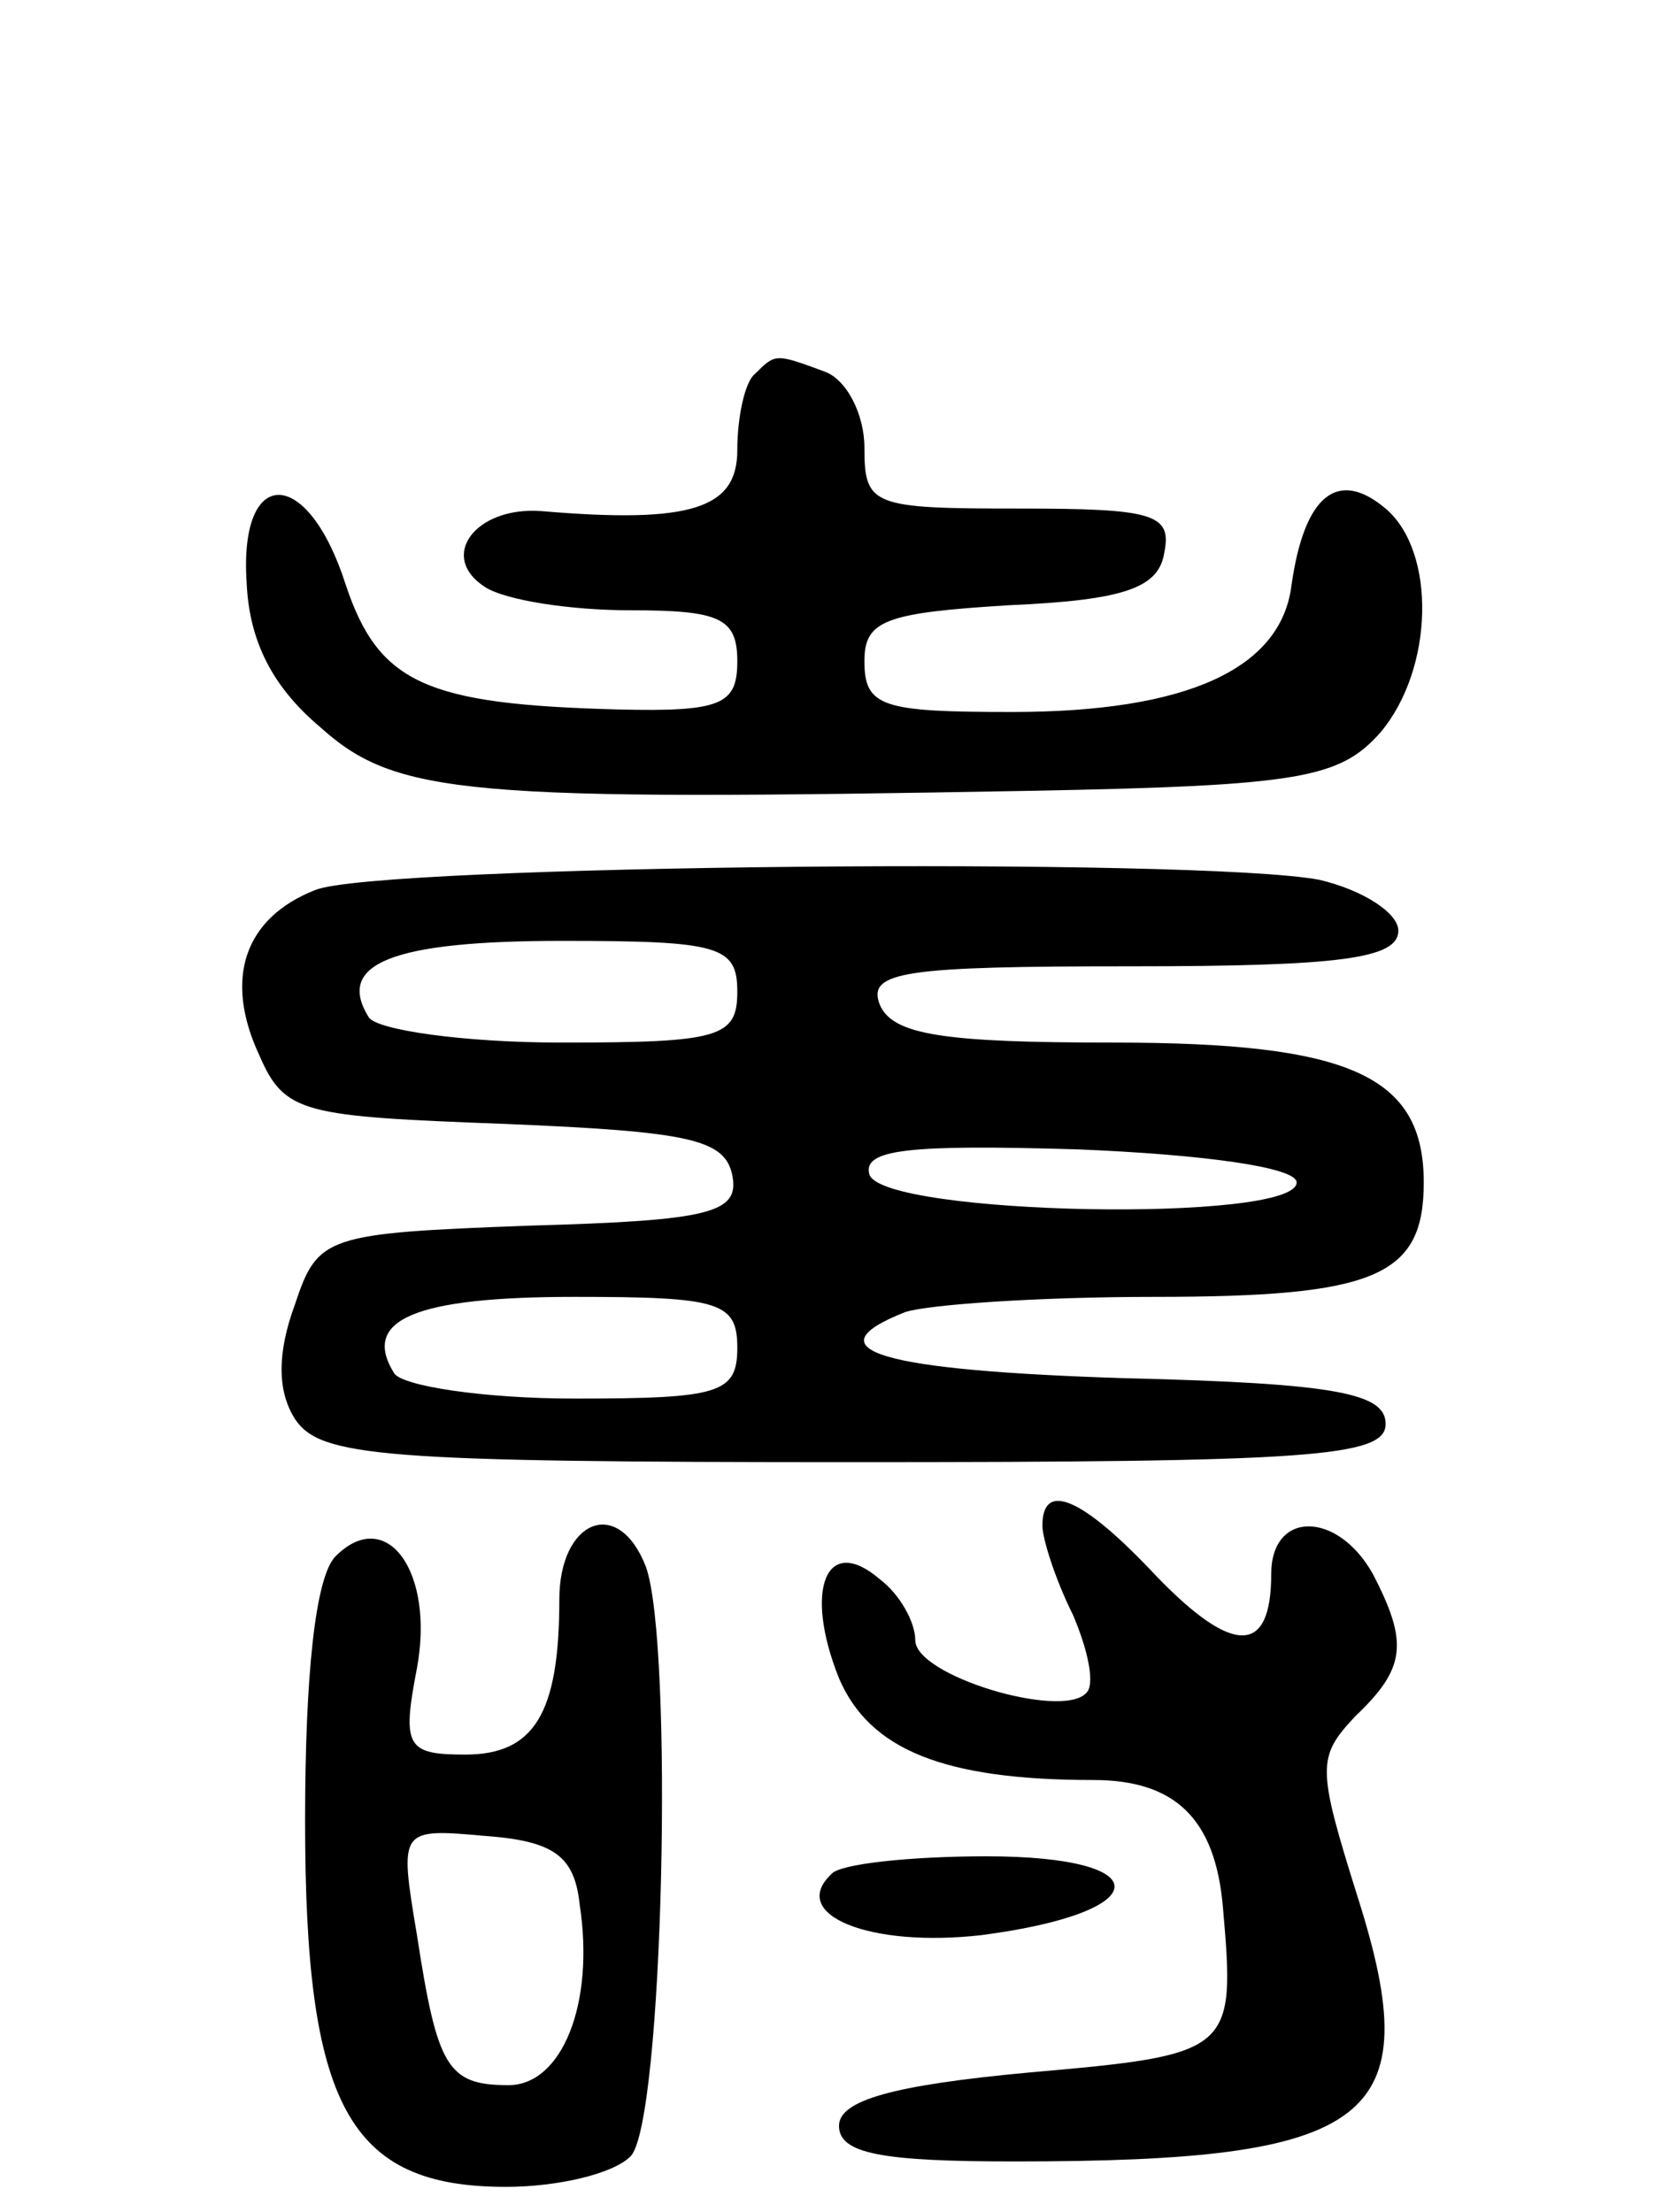
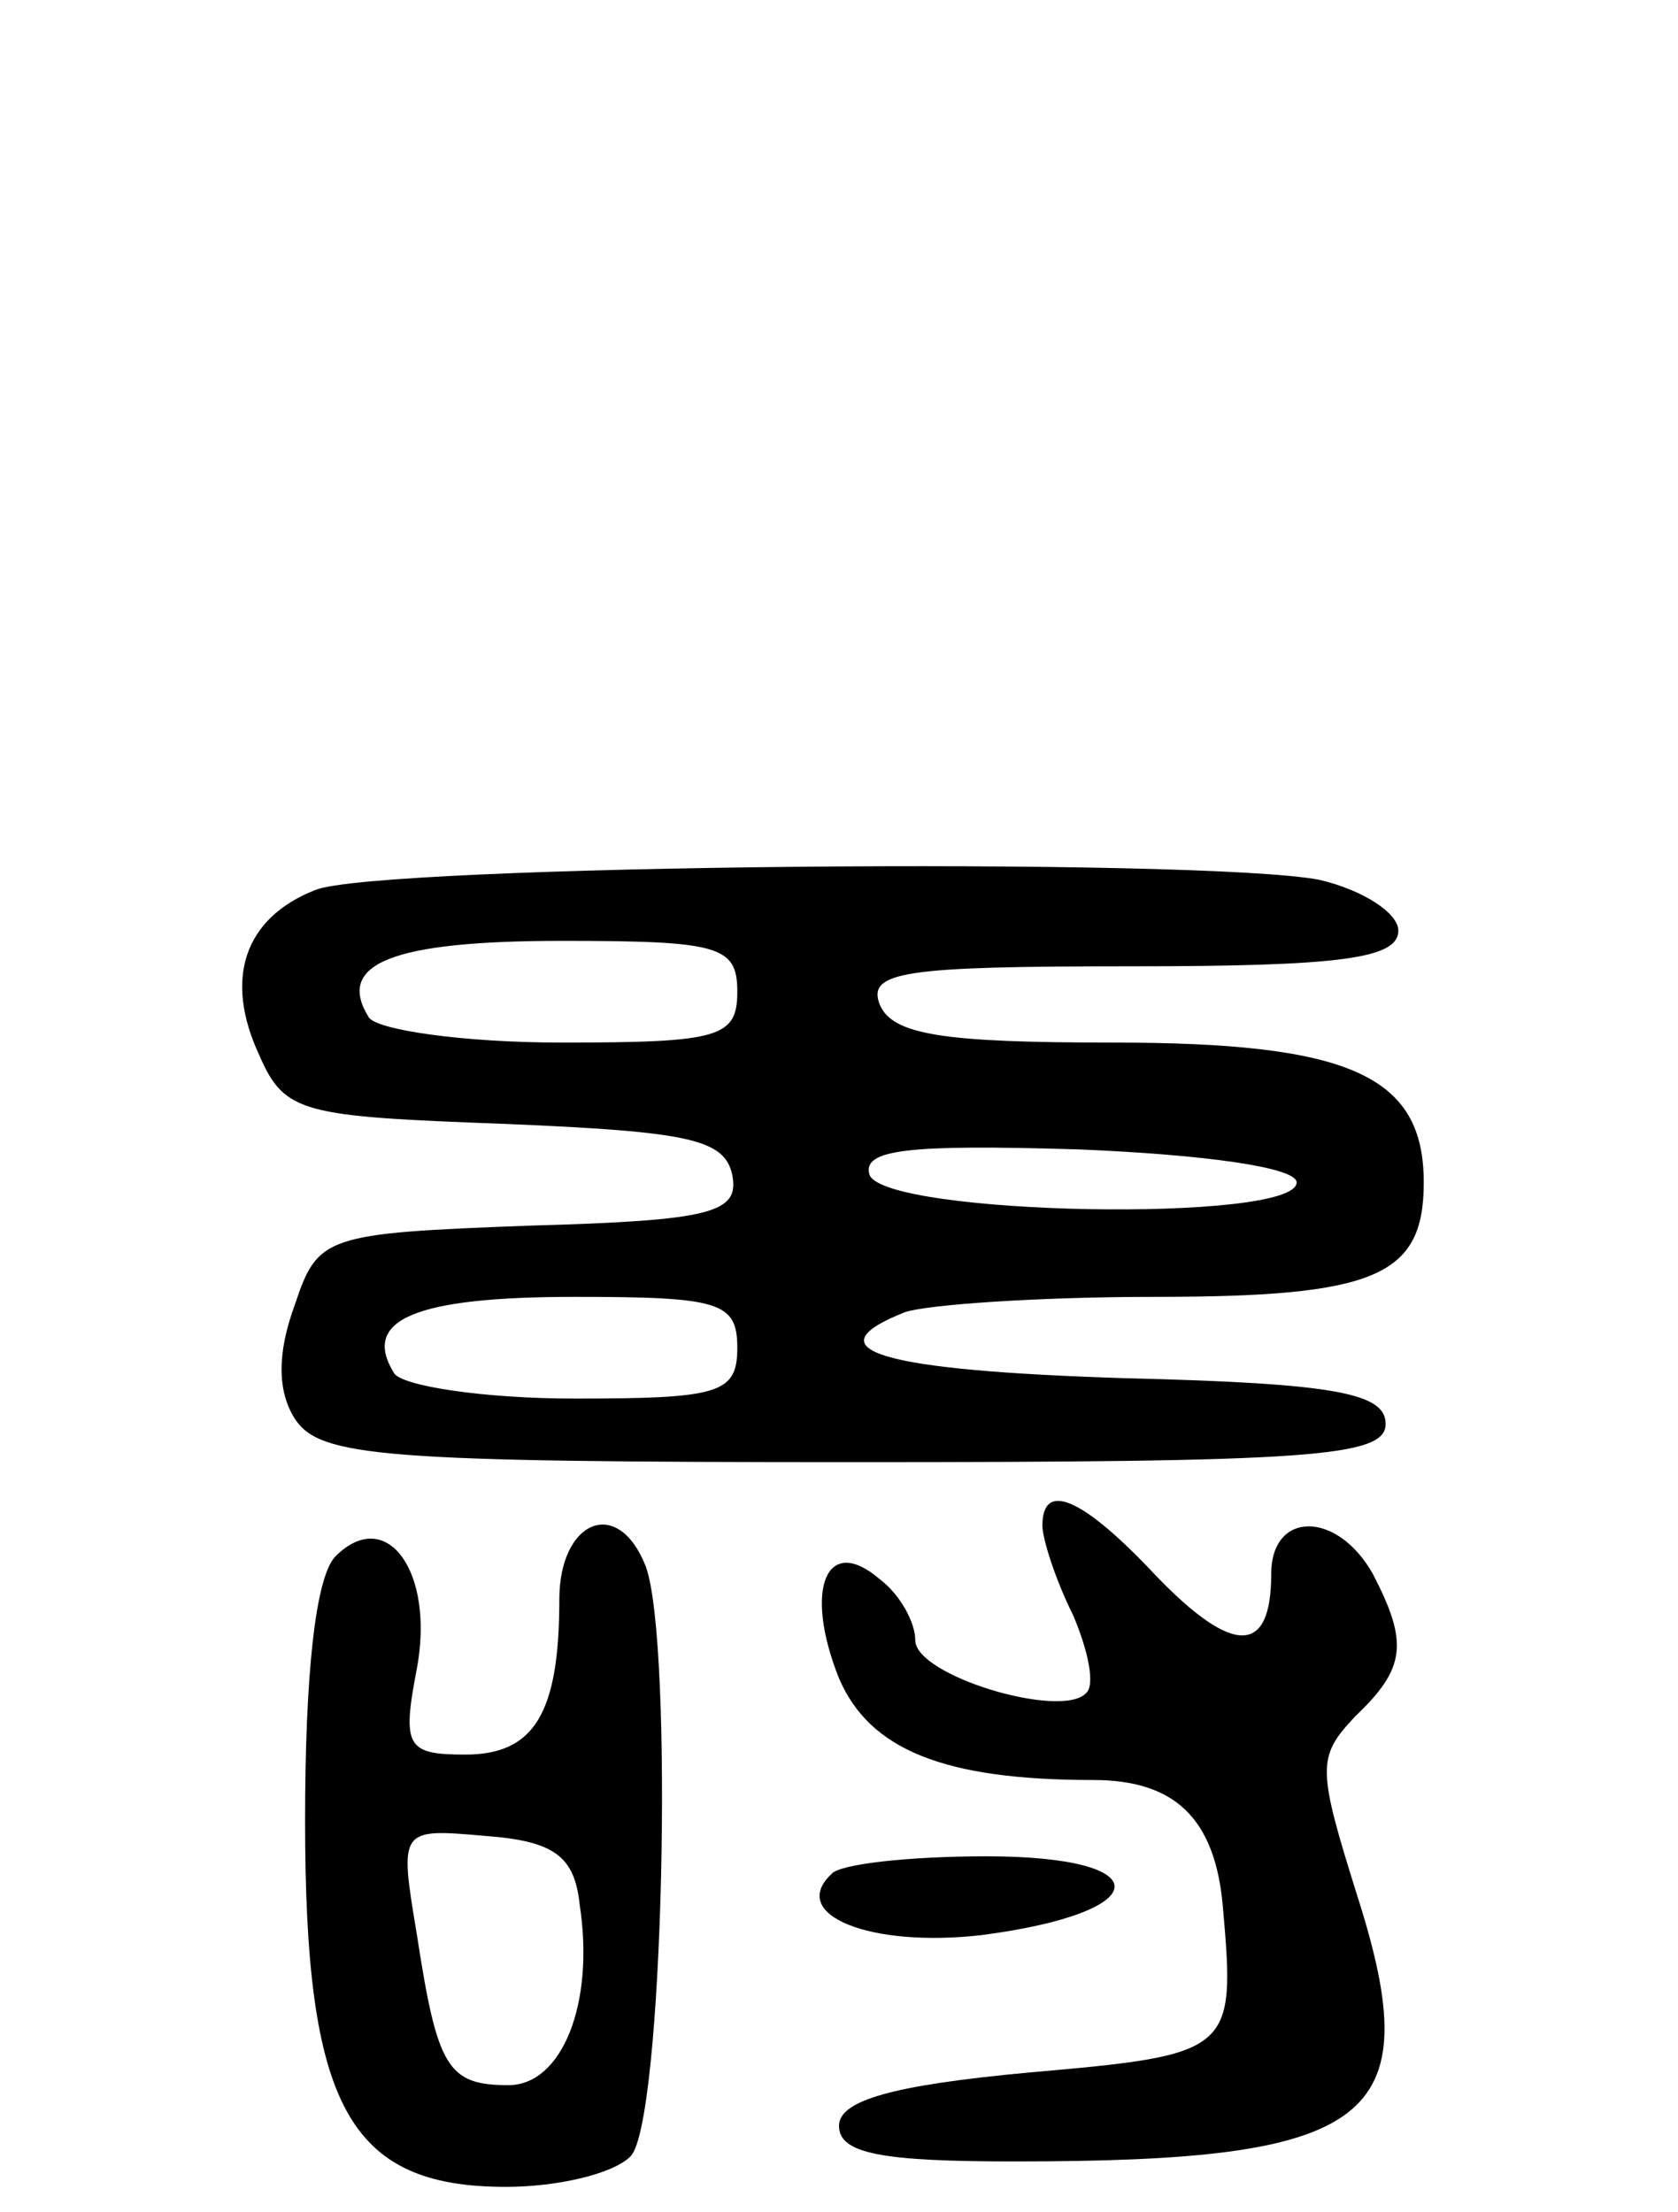
<svg xmlns="http://www.w3.org/2000/svg" version="1.0" width="66" height="87" viewBox="0 0 66 87">
  <g transform="translate(0,87) scale(0.1,-0.1)">
-     <path d="M297 723 c-4 -3 -7 -17 -7 -30 0 -23 -18 -29 -77 -24 -26 2 -41 -18 -22 -30 8 -5 33 -9 57 -9 35 0 42 -3 42 -20 0 -17 -6 -20 -47 -19 -75 2 -94 10 -107 49 -15 47 -42 47 -39 1 1 -23 10 -41 29 -57 30 -27 58 -29 279 -25 107 2 122 5 138 23 21 25 22 71 2 88 -19 16 -32 5 -37 -30 -4 -33 -41 -50 -110 -50 -51 0 -58 2 -58 20 0 16 8 19 57 22 46 2 59 7 61 21 3 15 -5 17 -57 17 -58 0 -61 1 -61 24 0 13 -7 27 -16 30 -19 7 -19 7 -27 -1z" />
    <path d="M124 520 c-28 -11 -36 -35 -22 -65 10 -23 17 -24 97 -27 72 -3 86 -6 89 -20 3 -15 -8 -18 -80 -20 -80 -3 -83 -4 -92 -31 -7 -19 -7 -34 0 -45 10 -15 34 -17 220 -17 179 0 209 2 209 15 0 12 -19 16 -102 18 -96 3 -125 11 -87 26 9 3 53 6 98 6 87 0 106 8 106 45 0 42 -29 55 -122 55 -67 0 -87 3 -92 15 -5 13 10 15 99 15 82 0 105 3 105 14 0 7 -14 16 -31 20 -47 9 -371 6 -395 -4z m166 -40 c0 -18 -7 -20 -69 -20 -39 0 -73 5 -76 10 -13 21 9 30 76 30 62 0 69 -2 69 -20z m220 -75 c0 -16 -162 -13 -168 3 -3 10 15 12 82 10 49 -2 86 -7 86 -13z m-220 -65 c0 -18 -7 -20 -64 -20 -36 0 -68 5 -71 10 -13 21 8 30 71 30 57 0 64 -2 64 -20z" />
    <path d="M410 270 c0 -5 5 -21 12 -35 6 -14 9 -28 5 -31 -10 -10 -67 7 -67 21 0 7 -6 18 -14 24 -21 18 -30 -4 -16 -39 12 -28 41 -40 100 -40 32 0 48 -15 51 -50 5 -57 4 -58 -76 -65 -54 -5 -75 -11 -75 -21 0 -11 17 -14 69 -14 141 0 163 16 135 104 -16 51 -16 55 -1 71 20 19 21 29 7 56 -14 25 -40 25 -40 0 0 -32 -15 -32 -45 -1 -29 31 -45 38 -45 20z" />
    <path d="M132 258 c-8 -8 -12 -47 -12 -104 0 -112 17 -144 79 -144 20 0 42 5 49 12 13 13 17 202 6 232 -11 28 -34 18 -34 -13 0 -45 -10 -61 -37 -61 -23 0 -25 3 -19 34 7 38 -12 64 -32 44z m96 -137 c6 -39 -7 -71 -28 -71 -24 0 -28 7 -36 59 -7 42 -7 42 27 39 27 -2 35 -8 37 -27z" />
    <path d="M327 133 c-17 -16 15 -29 59 -24 69 9 70 31 2 31 -30 0 -58 -3 -61 -7z" />
  </g>
</svg>